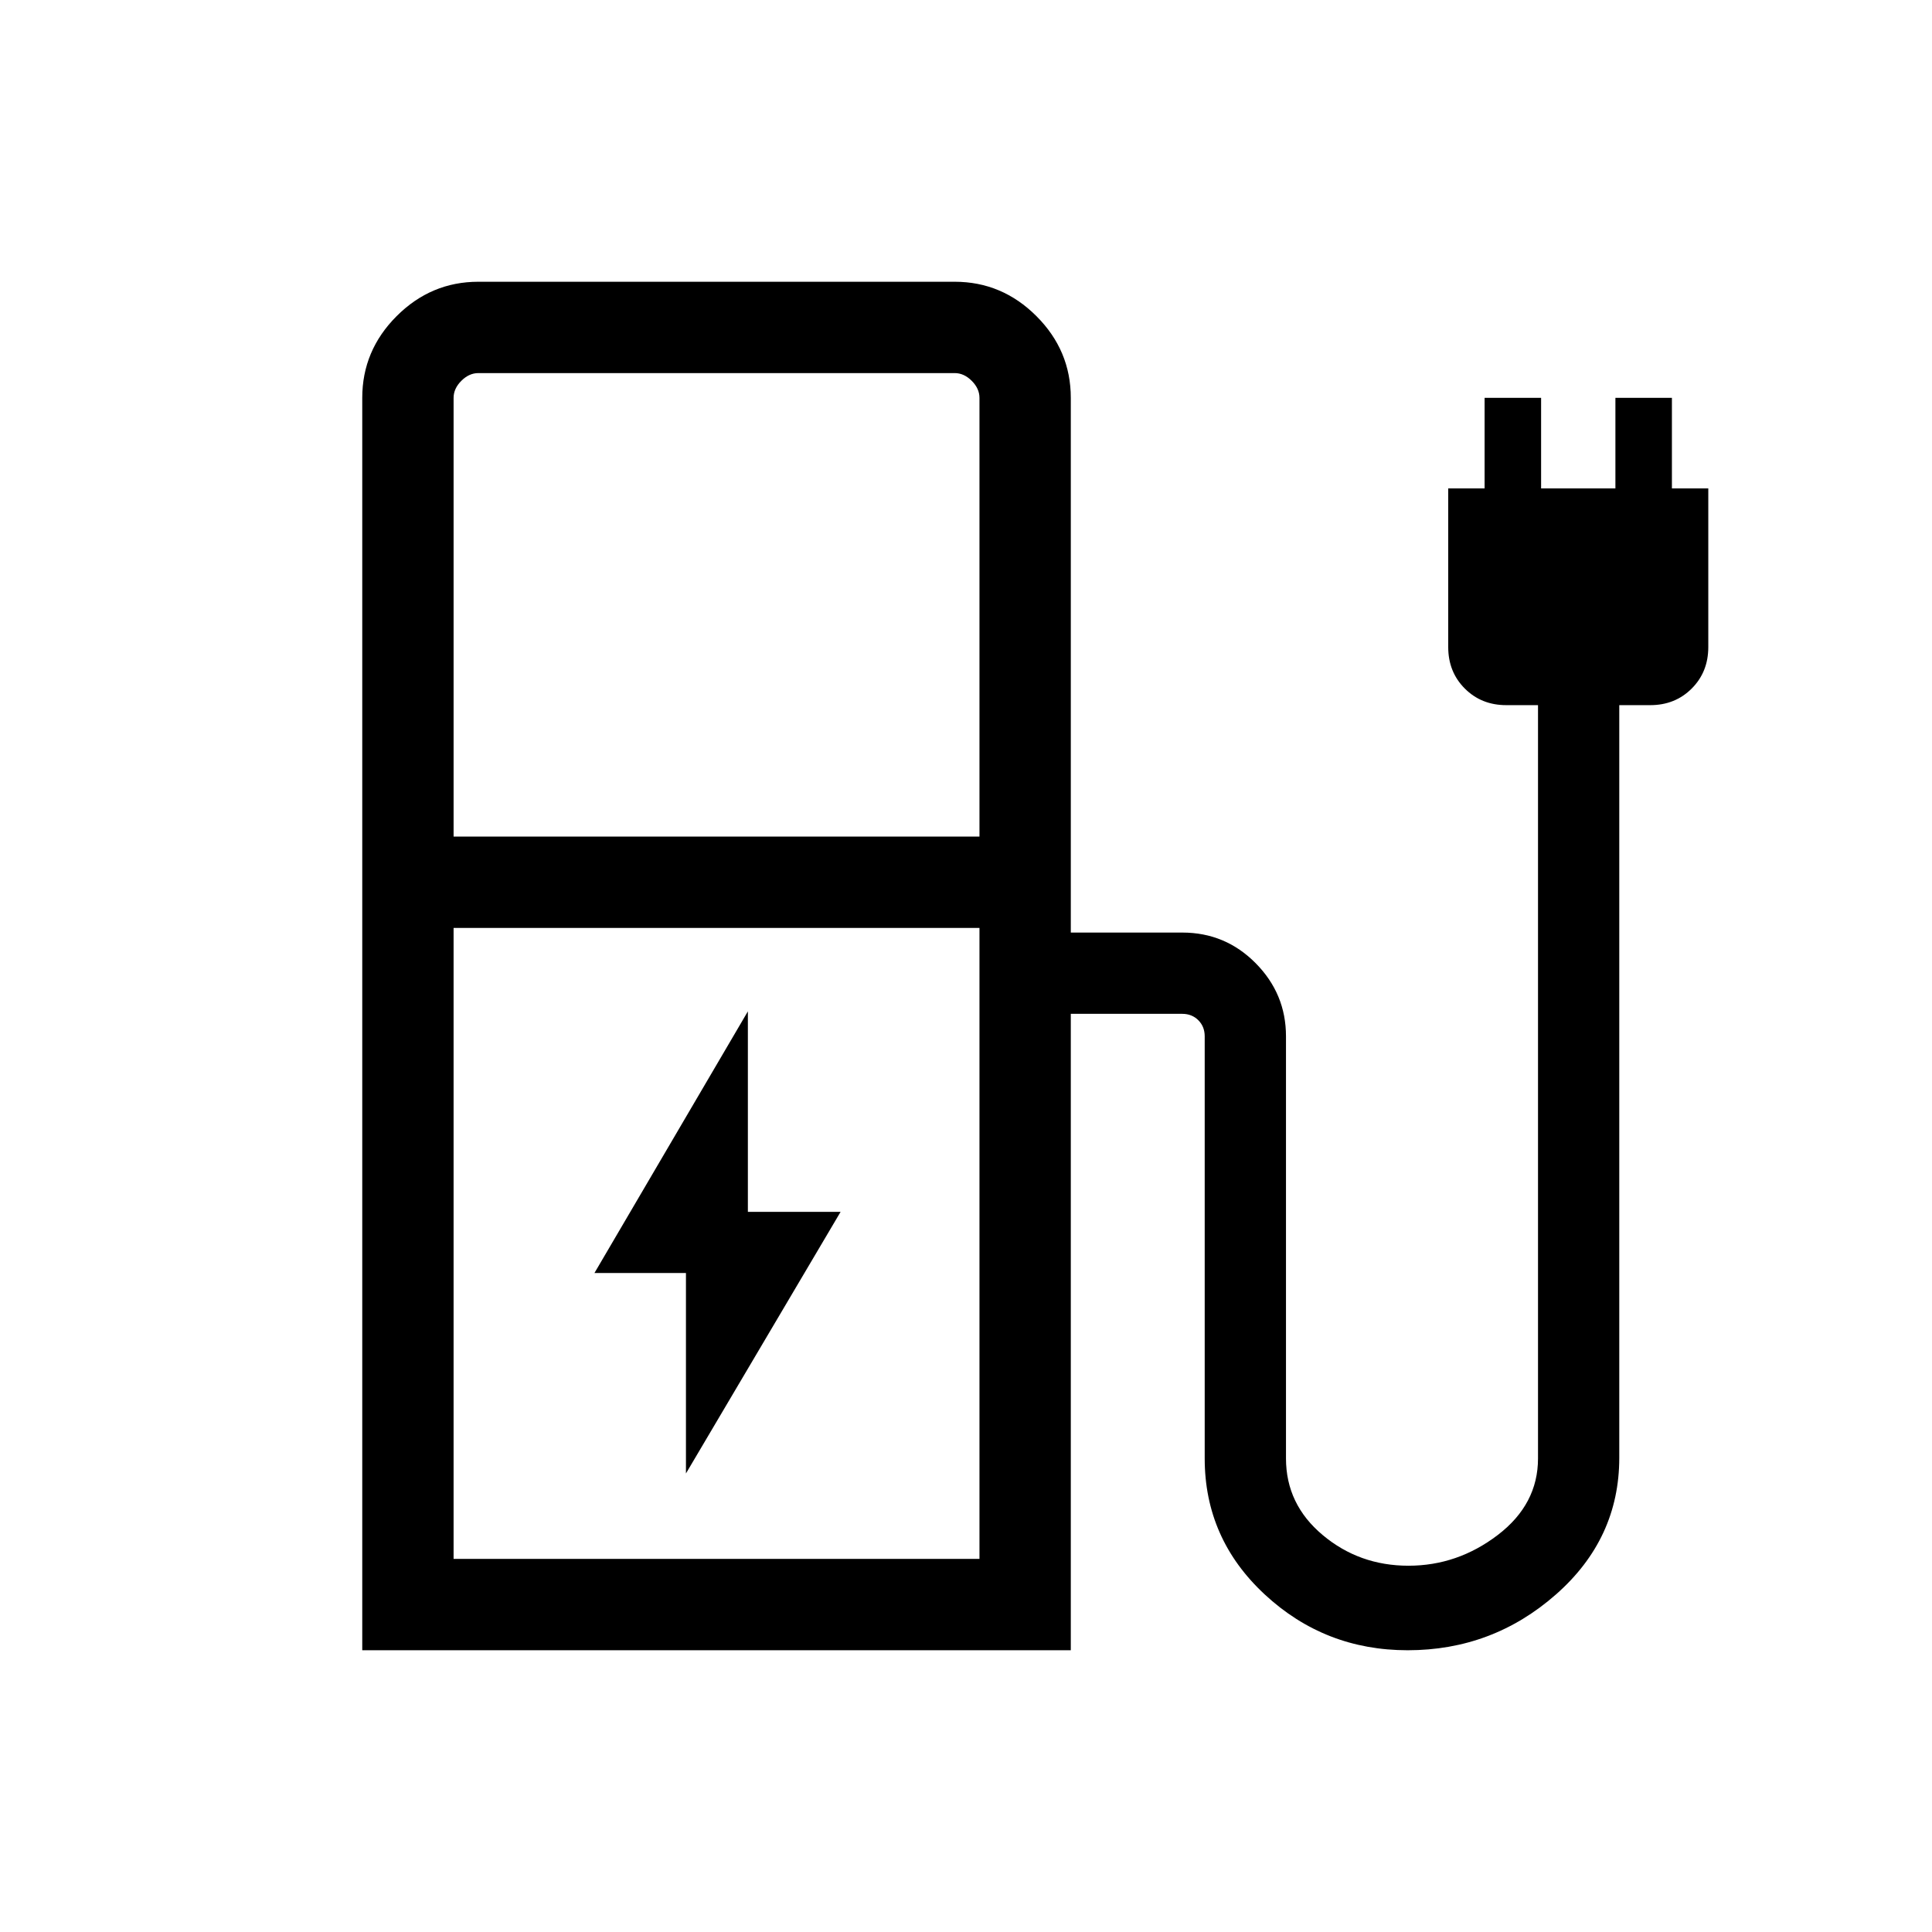
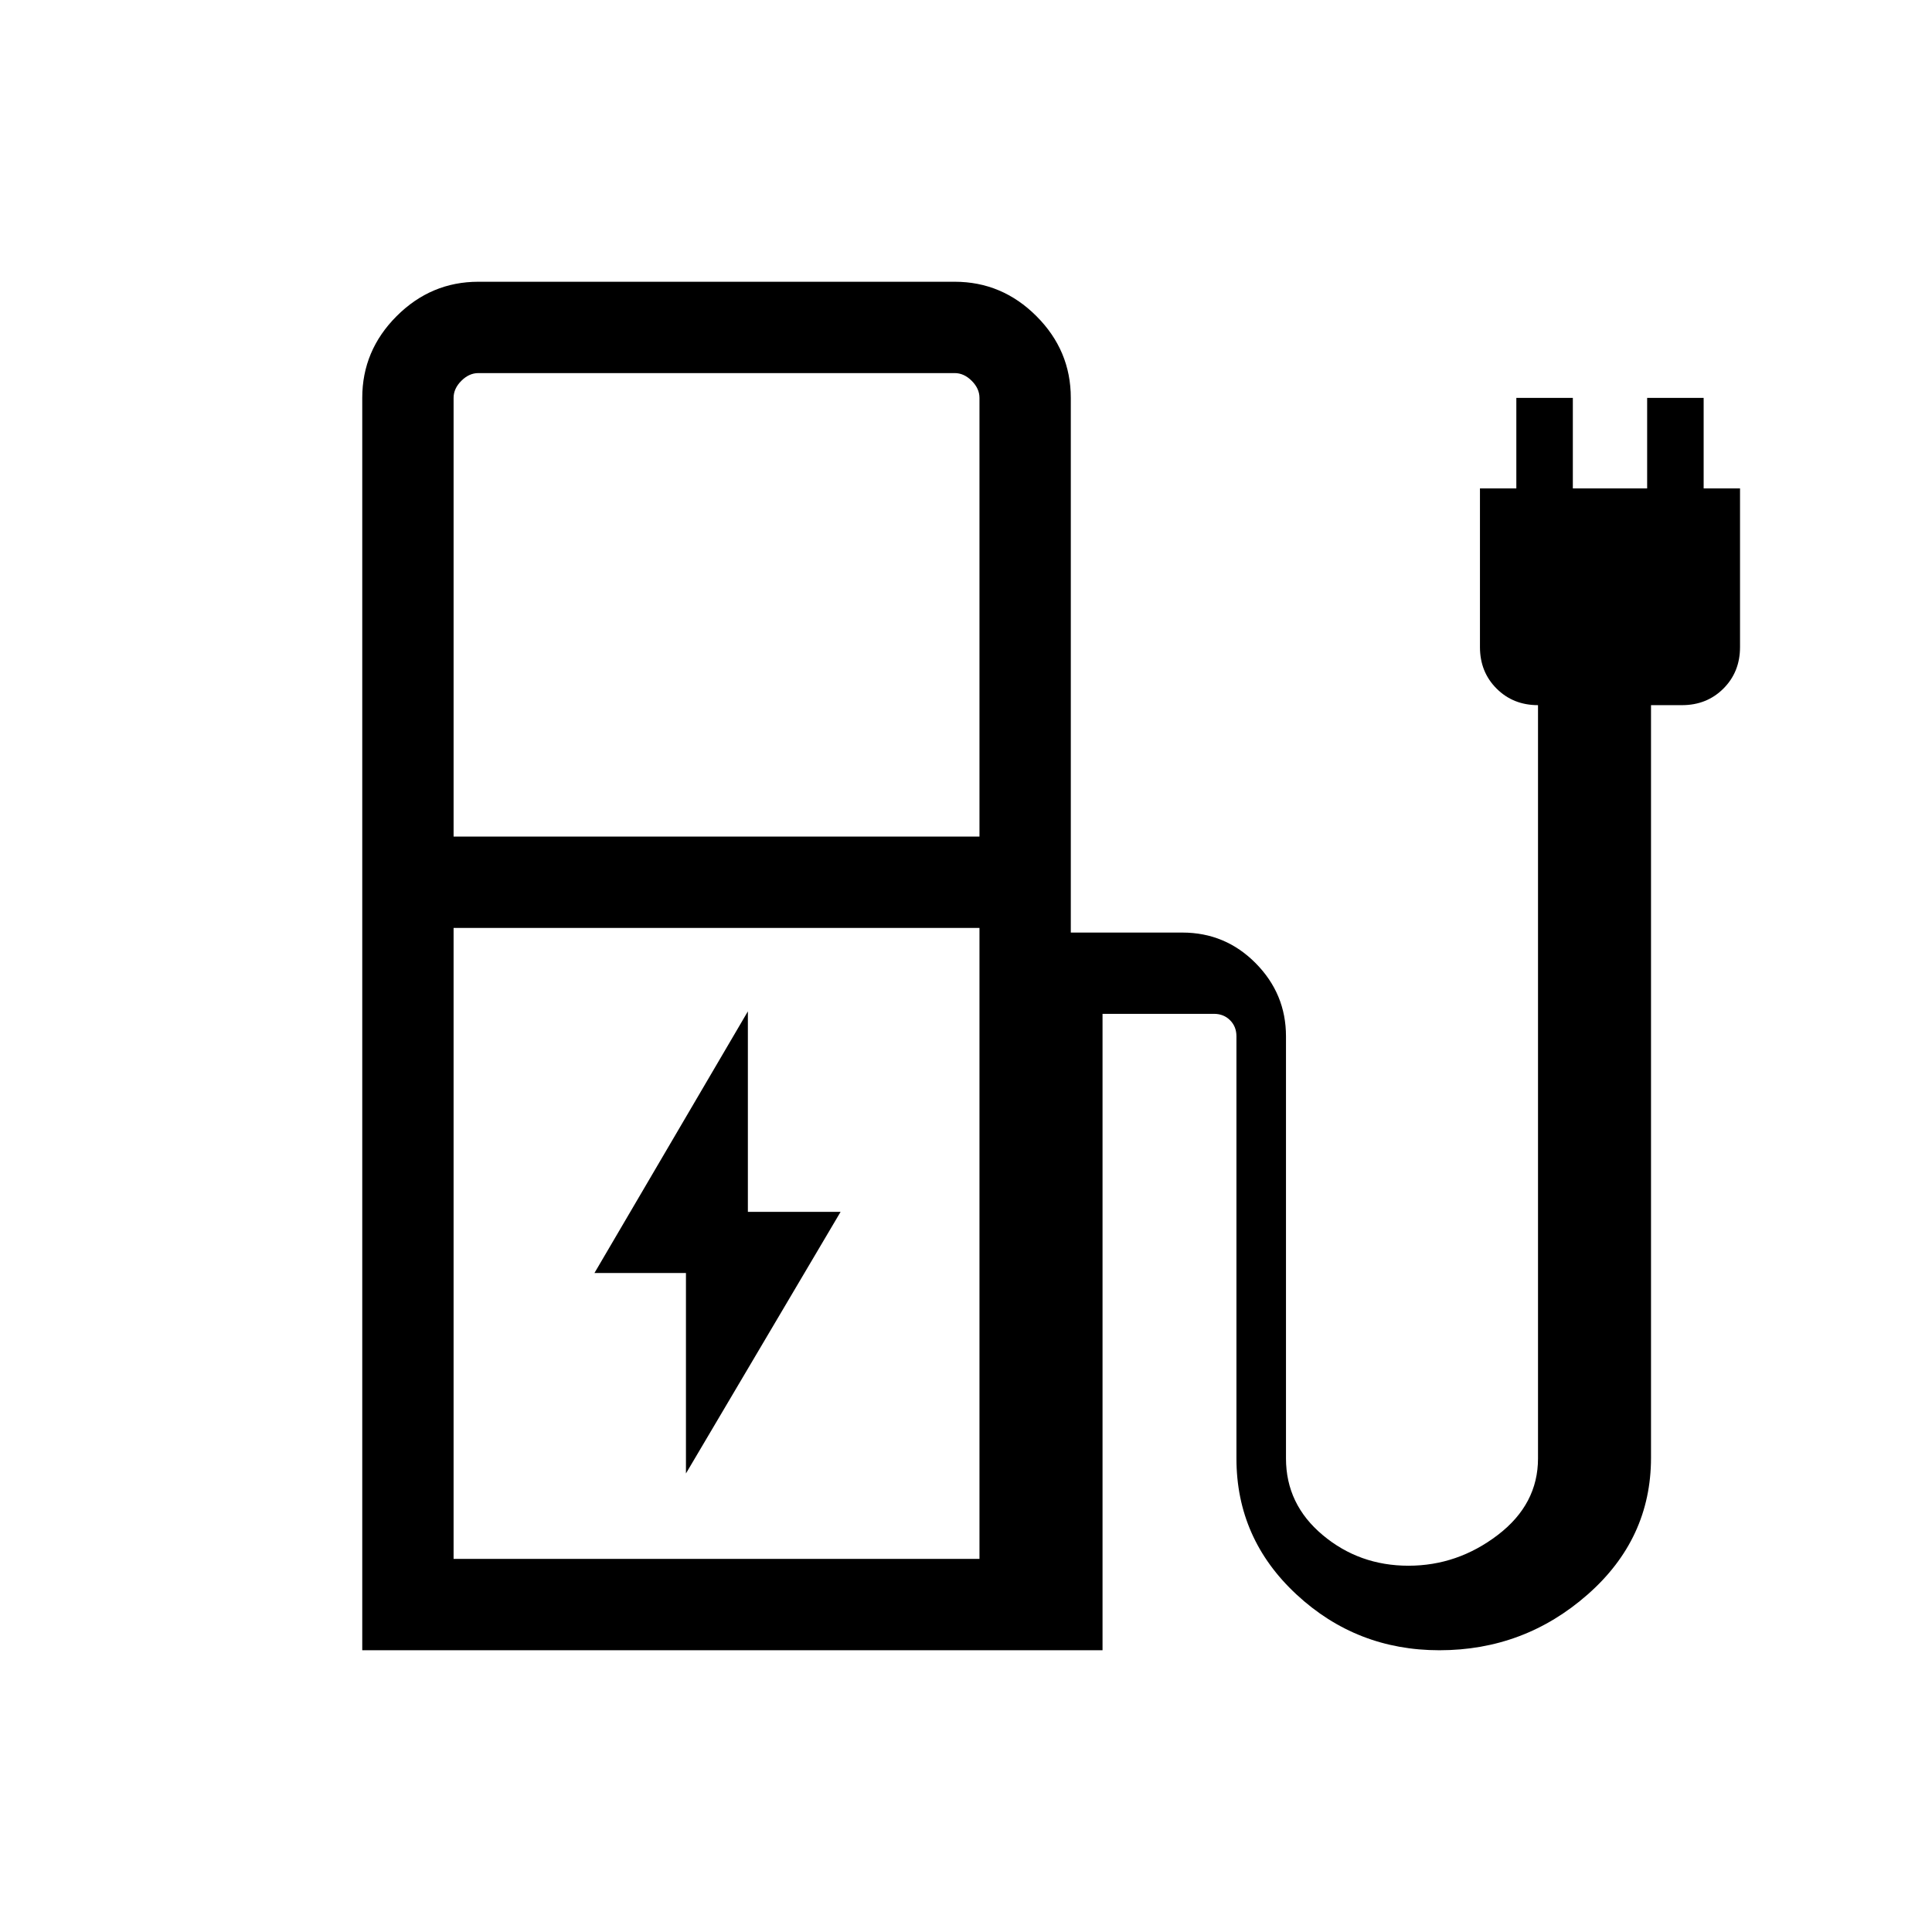
<svg xmlns="http://www.w3.org/2000/svg" height="48" viewBox="0 -960 960 960" width="48">
-   <path d="m340.846-227.847 76.846-129.999h-46.077v-99.615l-76.23 129.999h45.461v99.615Zm-115.461-316.46h261.307v-217.999q0-4.616-3.846-8.463-3.847-3.846-8.462-3.846h-236.69q-4.616 0-8.463 3.846-3.846 3.847-3.846 8.463v217.999Zm0 358.922h261.307v-313.539H225.385v313.539Zm-45.384 45.384v-622.305q0-23.529 17.082-40.611 17.082-17.082 40.611-17.082h236.69q23.528 0 40.61 17.082t17.082 40.611v265.69h55.384q21.406 0 36.472 15.22 15.066 15.22 15.066 36.319v209.768q0 22.77 18.205 38.039 18.206 15.269 42.653 15.269 24.373 0 44.373-15.269 20-15.269 20-38.039v-374.306H748.46q-12.356 0-20.601-8.246-8.245-8.245-8.245-20.6v-78.846h18.077v-44.999h28.076v44.999h36.923v-44.999h28.077v44.999h18.077v78.846q0 12.355-8.245 20.6-8.245 8.246-20.601 8.246h-15.385v373.961q0 40.268-31.5 67.96-31.499 27.693-73.647 27.693-41.129 0-70.991-27.693-29.861-27.692-29.861-67.615v-209.768q0-4.808-3.173-7.982-3.173-3.173-7.981-3.173h-55.384v316.231H180.001Zm306.691-45.384H225.385h261.307Z" />
+   <path d="m340.846-227.847 76.846-129.999h-46.077v-99.615l-76.23 129.999h45.461v99.615Zm-115.461-316.46h261.307v-217.999q0-4.616-3.846-8.463-3.847-3.846-8.462-3.846h-236.69q-4.616 0-8.463 3.846-3.846 3.847-3.846 8.463v217.999Zm0 358.922h261.307v-313.539H225.385v313.539Zm-45.384 45.384v-622.305q0-23.529 17.082-40.611 17.082-17.082 40.611-17.082h236.69q23.528 0 40.61 17.082t17.082 40.611v265.69h55.384q21.406 0 36.472 15.22 15.066 15.22 15.066 36.319v209.768q0 22.77 18.205 38.039 18.206 15.269 42.653 15.269 24.373 0 44.373-15.269 20-15.269 20-38.039v-374.306q-12.356 0-20.601-8.246-8.245-8.245-8.245-20.6v-78.846h18.077v-44.999h28.076v44.999h36.923v-44.999h28.077v44.999h18.077v78.846q0 12.355-8.245 20.6-8.245 8.246-20.601 8.246h-15.385v373.961q0 40.268-31.5 67.96-31.499 27.693-73.647 27.693-41.129 0-70.991-27.693-29.861-27.692-29.861-67.615v-209.768q0-4.808-3.173-7.982-3.173-3.173-7.981-3.173h-55.384v316.231H180.001Zm306.691-45.384H225.385h261.307Z" />
</svg>